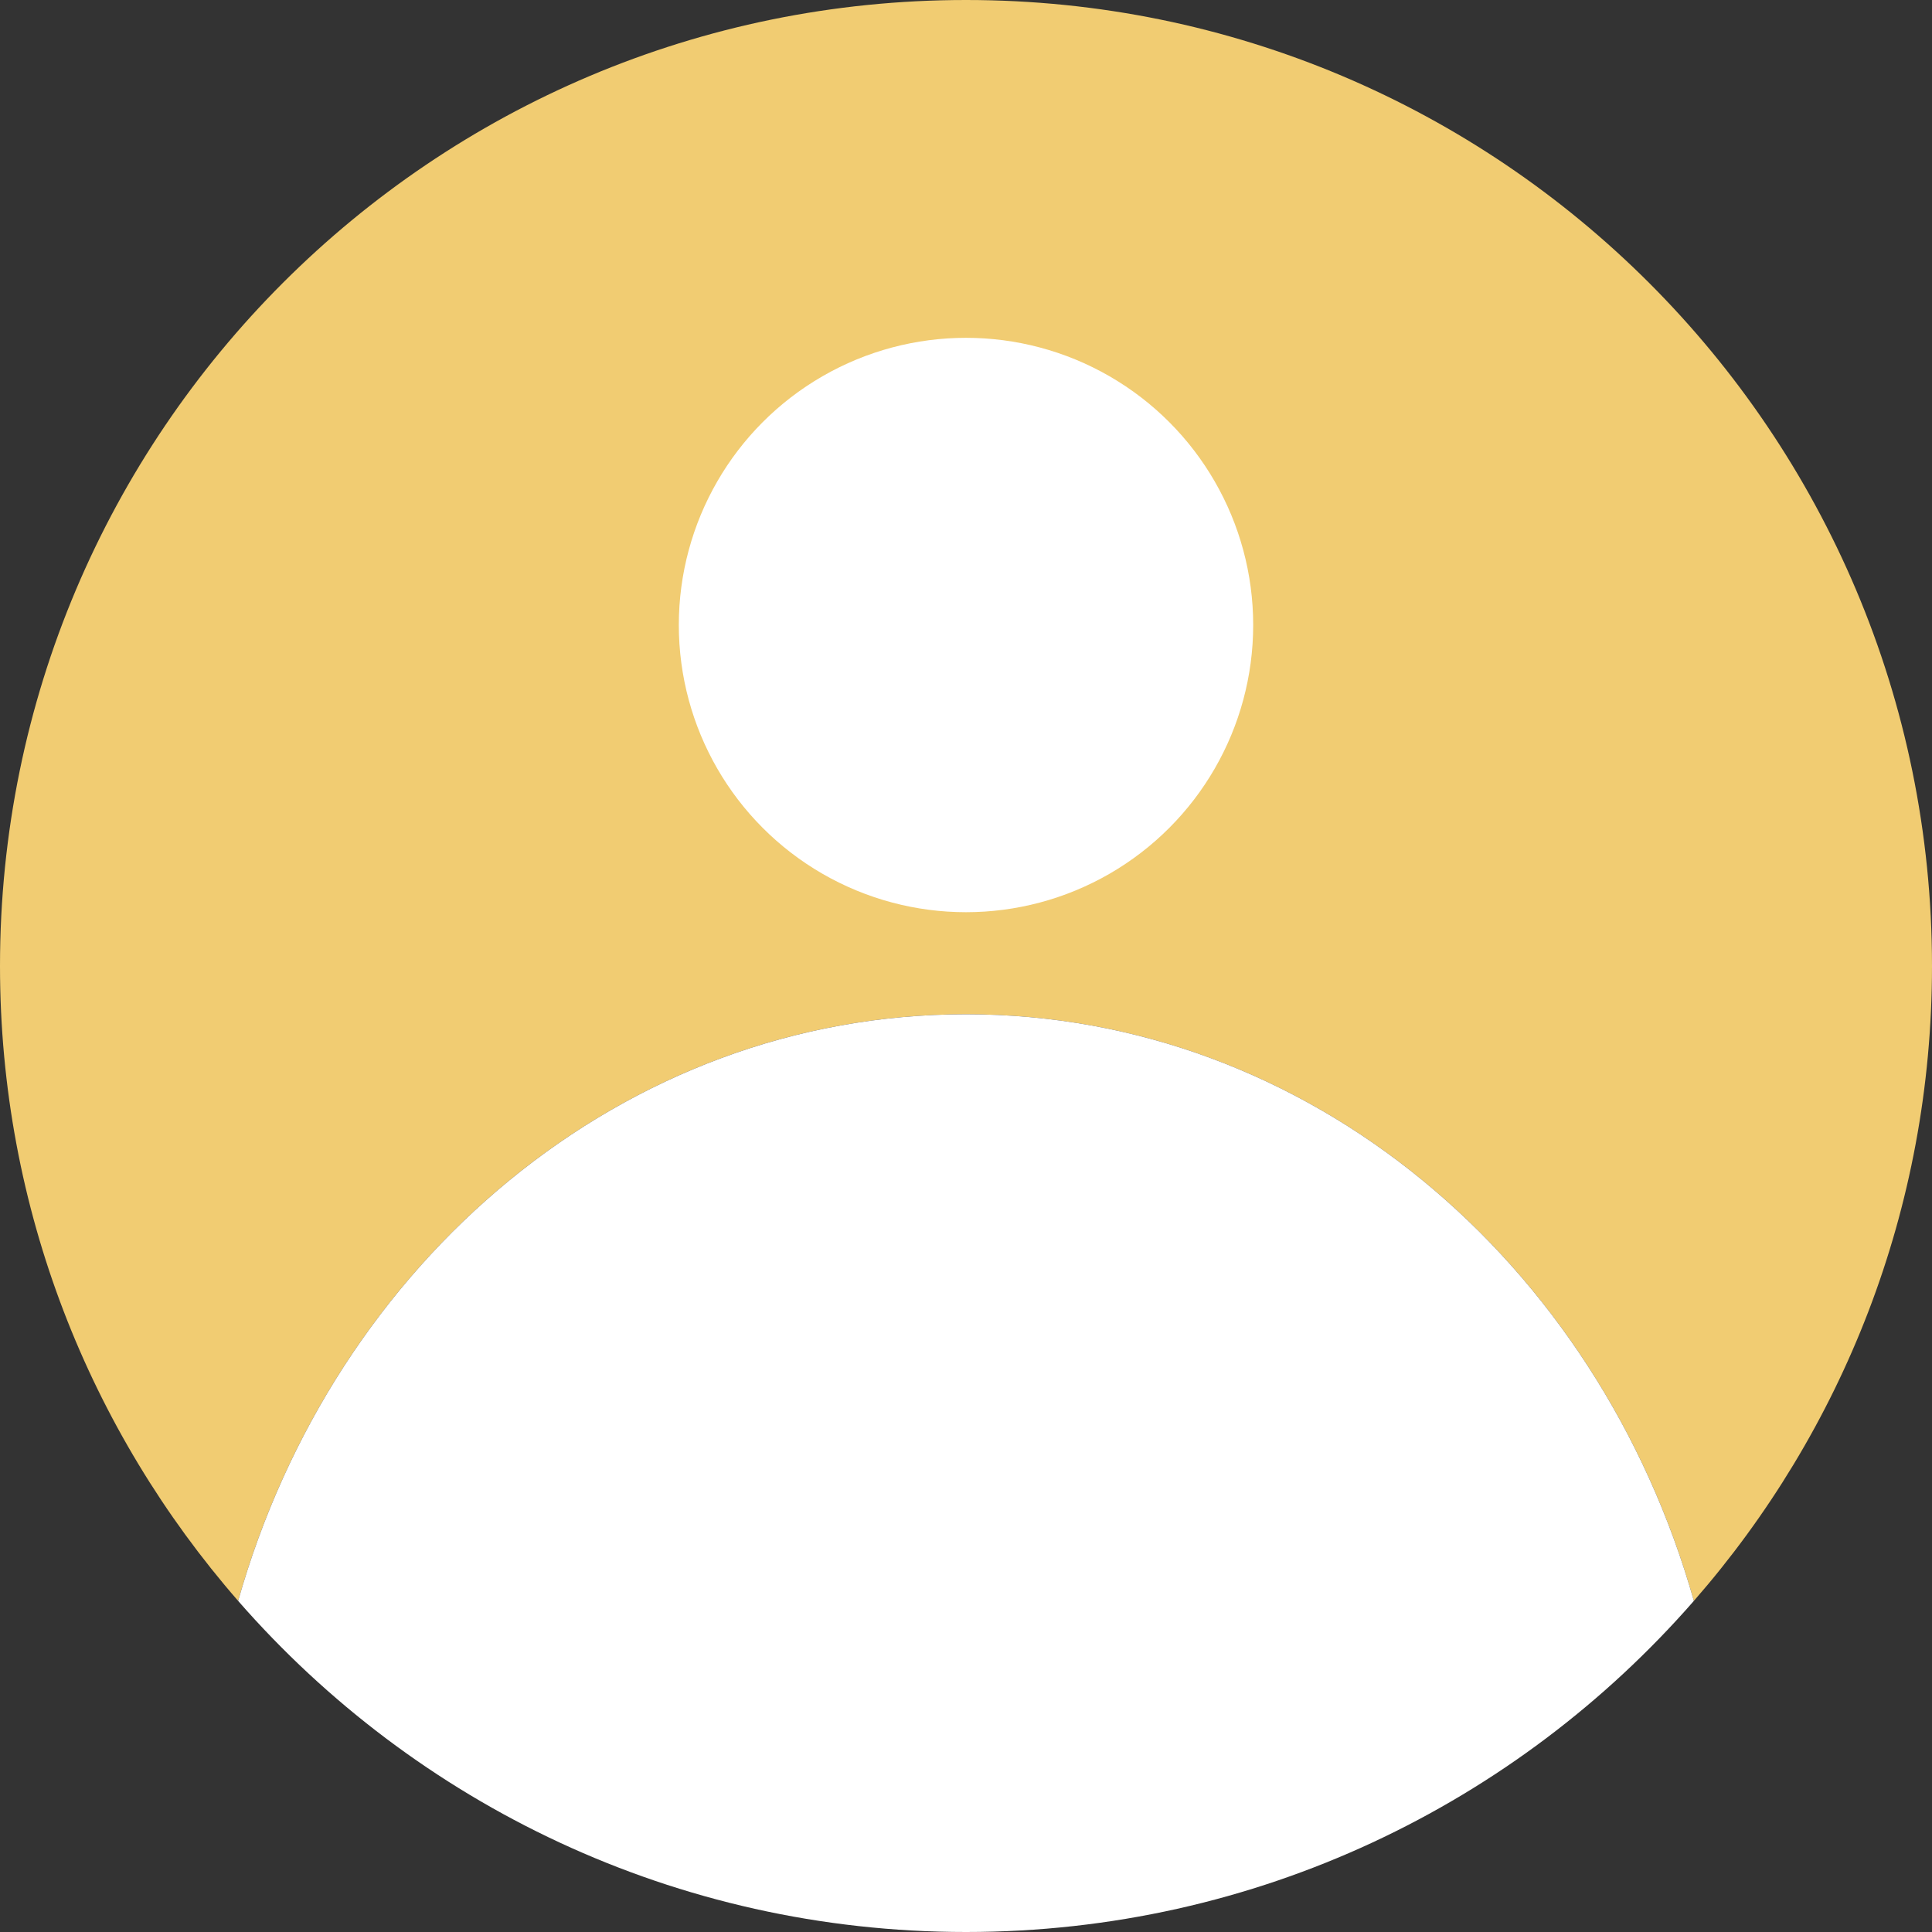
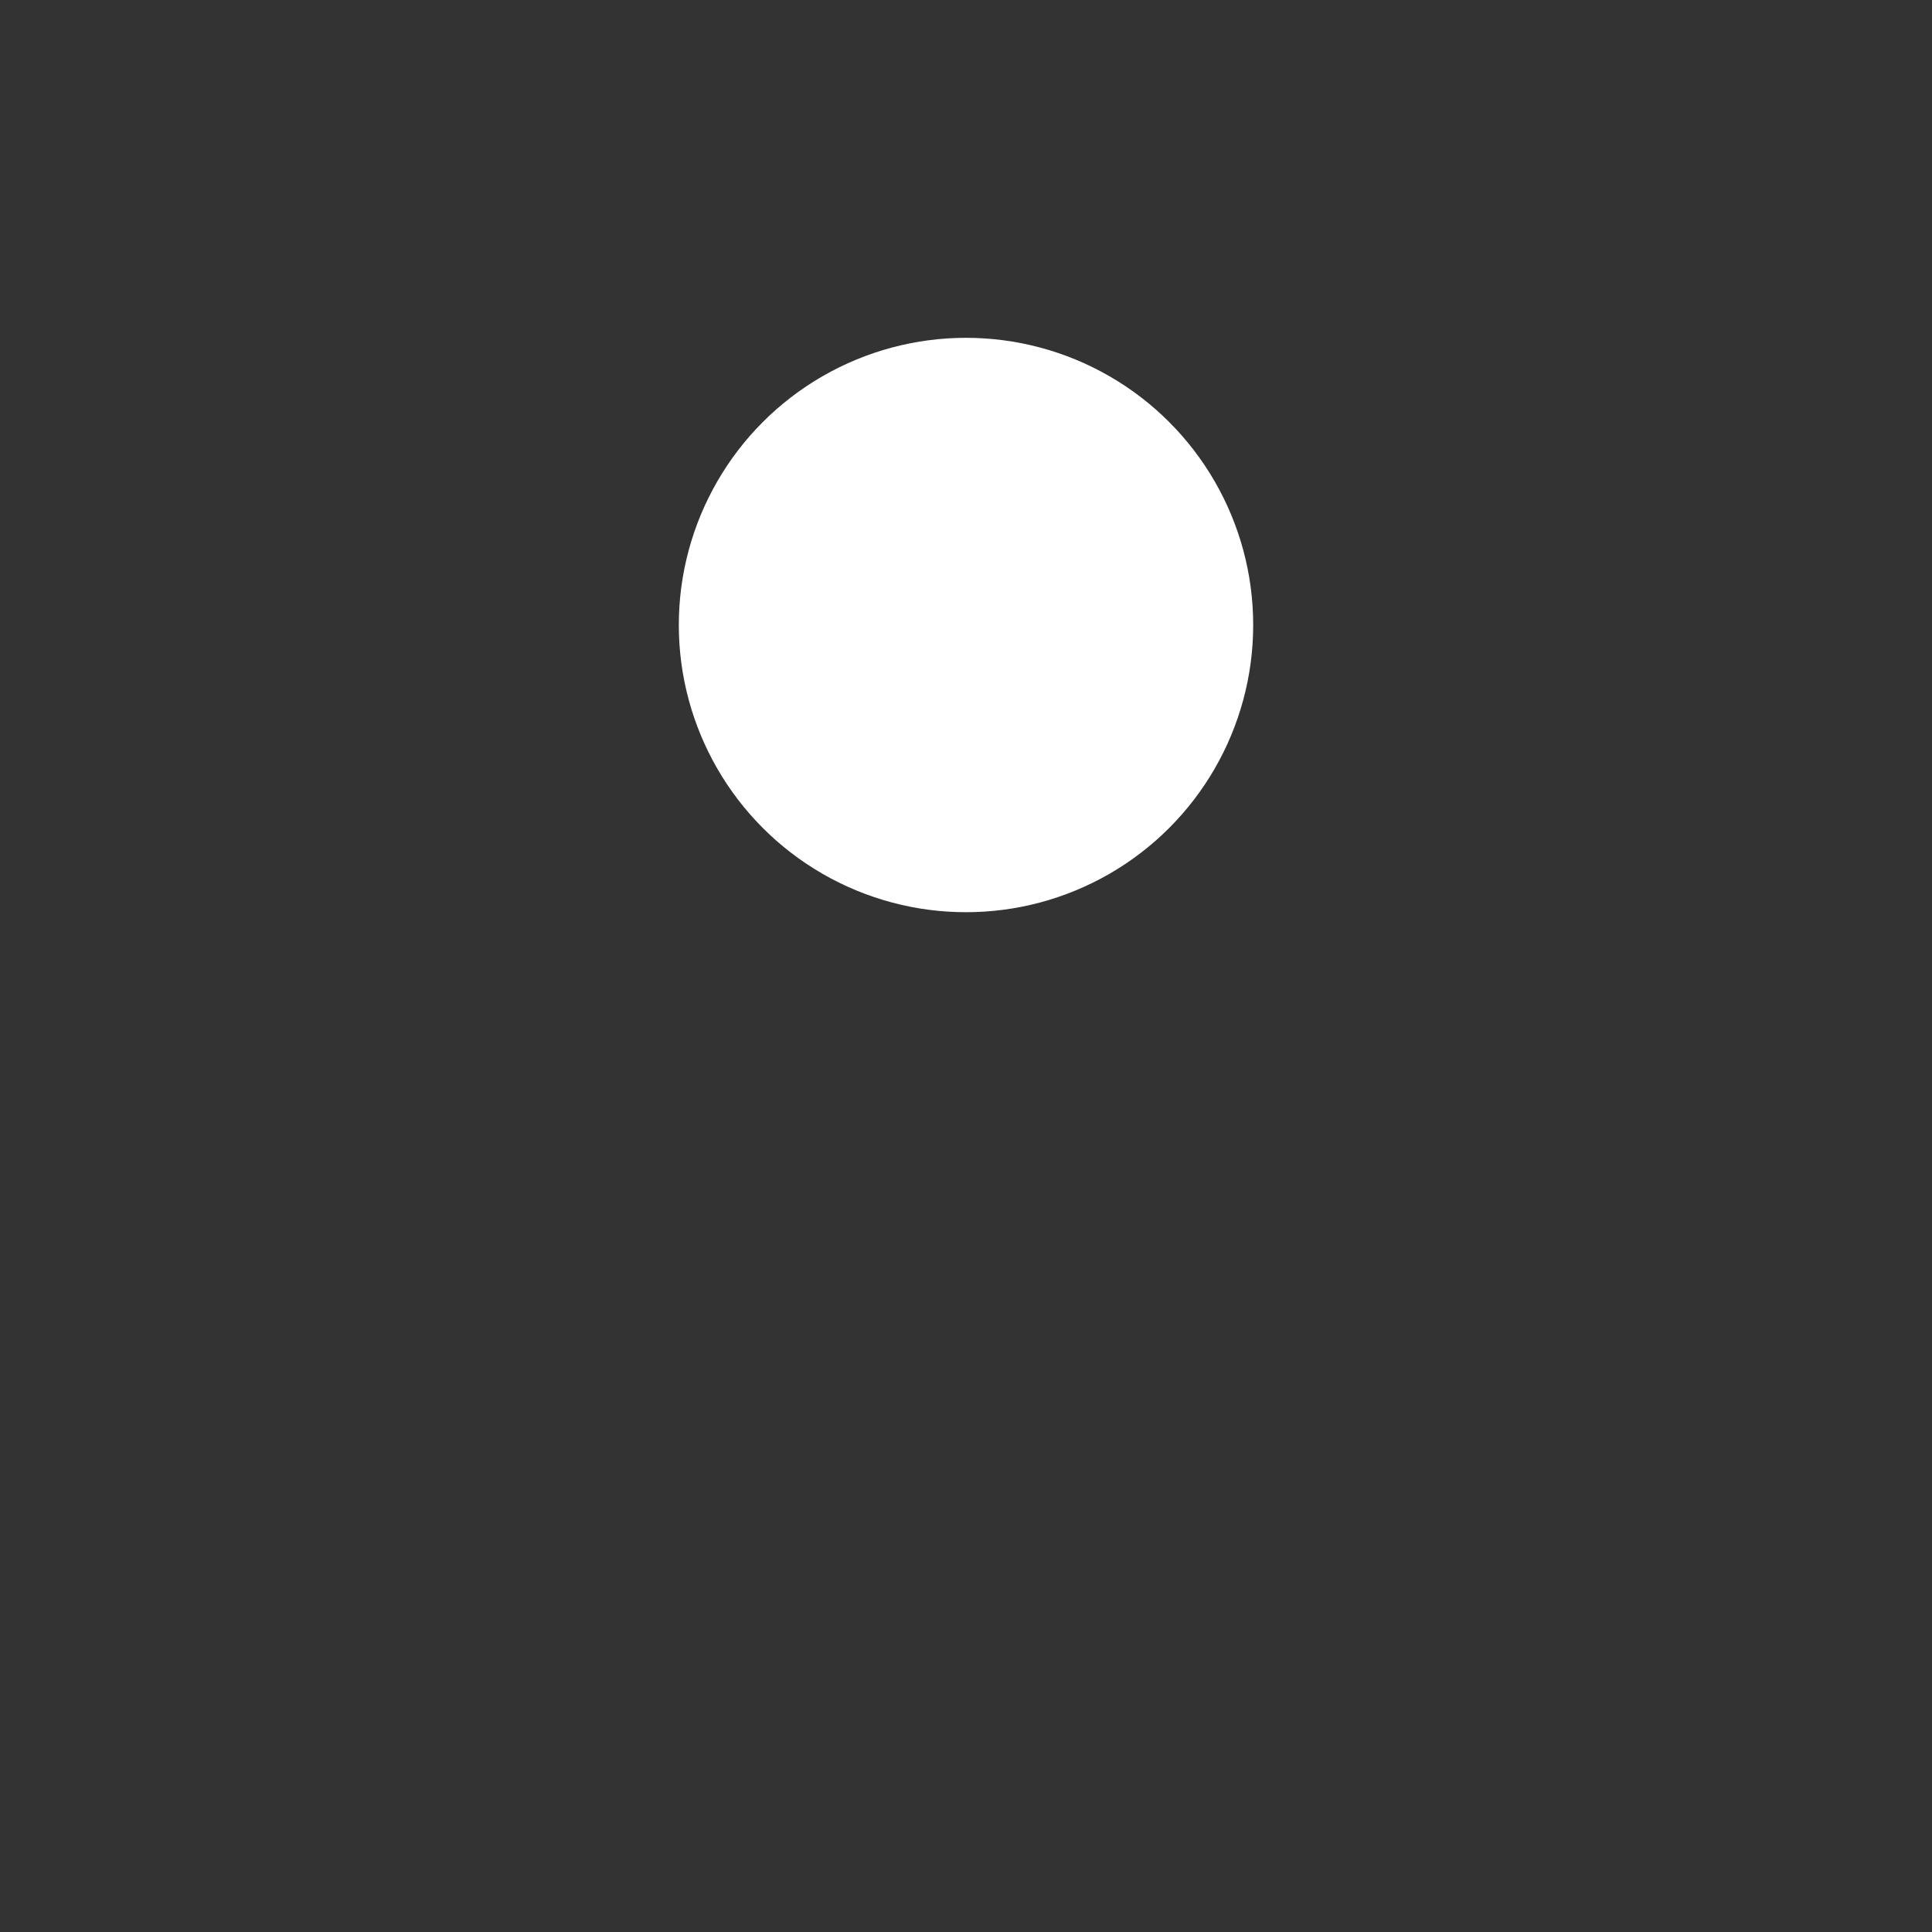
<svg xmlns="http://www.w3.org/2000/svg" id="Vrstva_1" viewBox="0 0 48.84 48.84">
  <rect x="0" y="0" width="48.84" height="48.84" fill="#333333" stroke="none" />
  <defs>
    <style>.cls-1{fill:#fff;}.cls-2{fill:#f1cc72;}</style>
  </defs>
-   <path class="cls-2" d="M24.42,25.64c8.66,0,15.97,6.24,18.4,14.83,3.75-4.29,6.02-9.9,6.02-16.05C48.84,10.93,37.91,0,24.42,0S0,10.93,0,24.42c0,6.15,2.28,11.76,6.02,16.05,2.43-8.59,9.74-14.83,18.4-14.83Z" />
-   <path class="cls-1" d="M24.42,48.84c7.34,0,13.92-3.24,18.4-8.37-2.43-8.59-9.74-14.83-18.4-14.83s-15.97,6.24-18.4,14.83c4.48,5.13,11.06,8.37,18.4,8.37Z" />
  <circle class="cls-1" cx="24.42" cy="15.8" r="7.26" />
</svg>